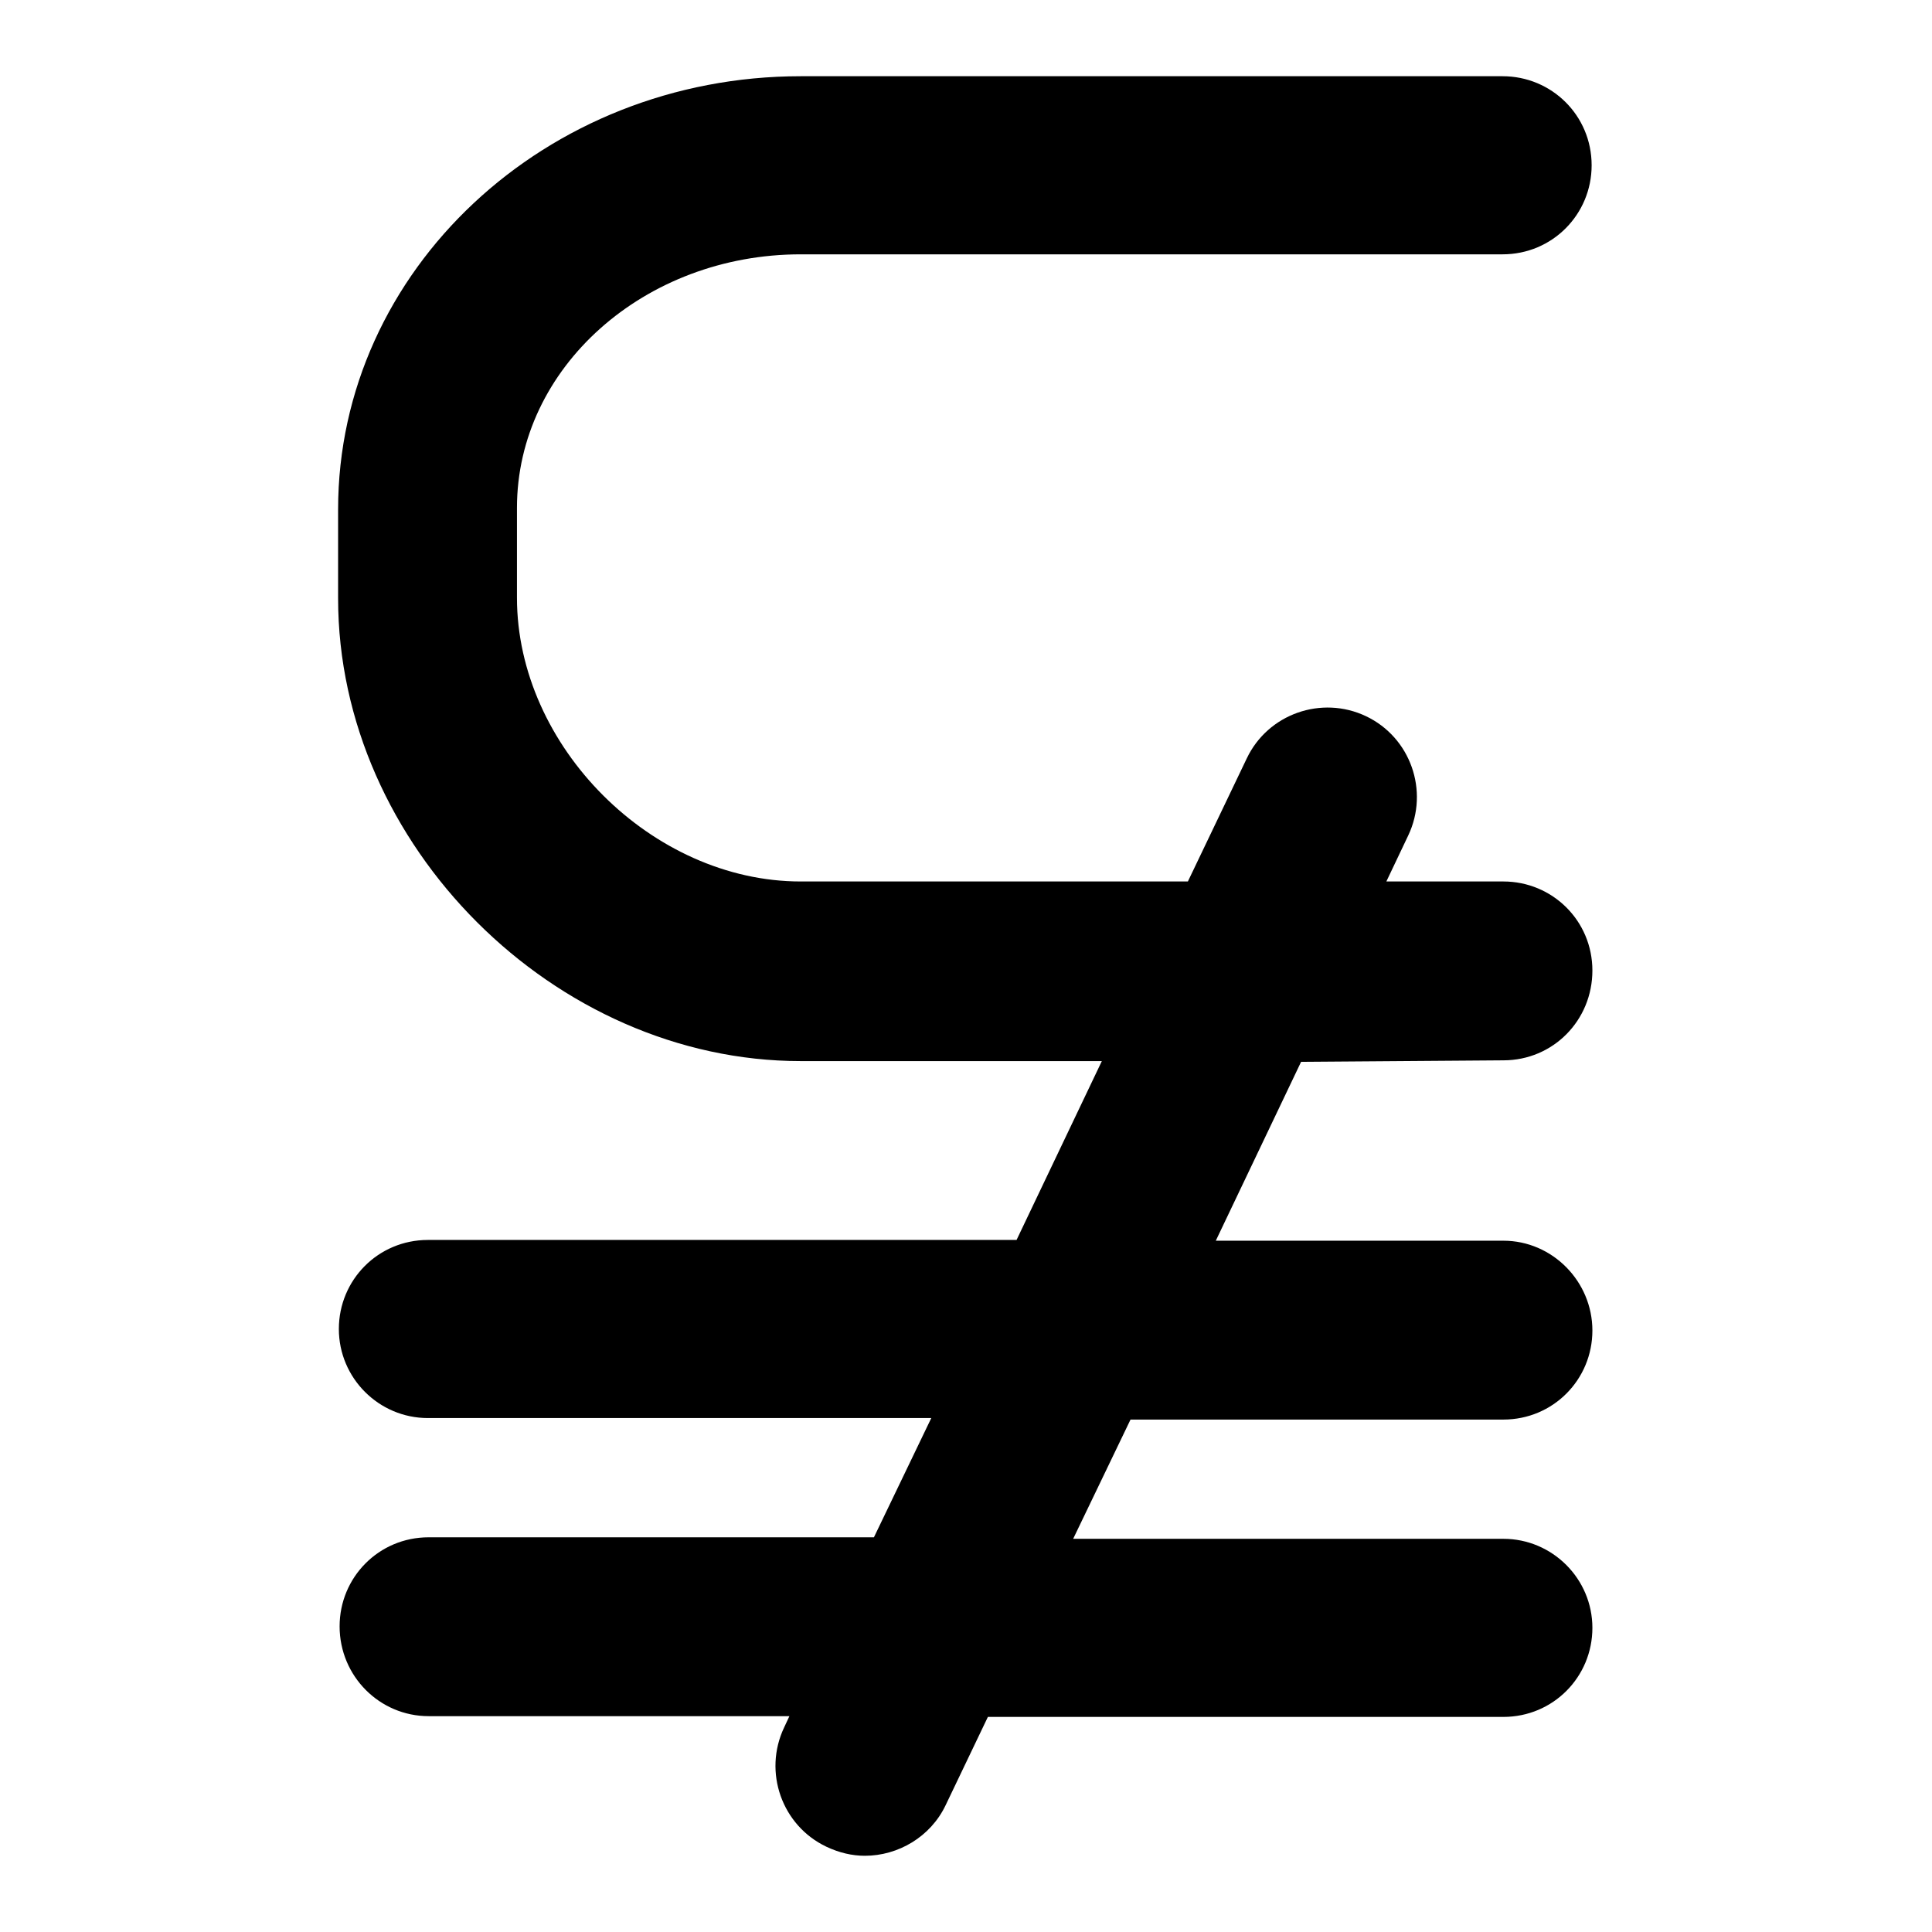
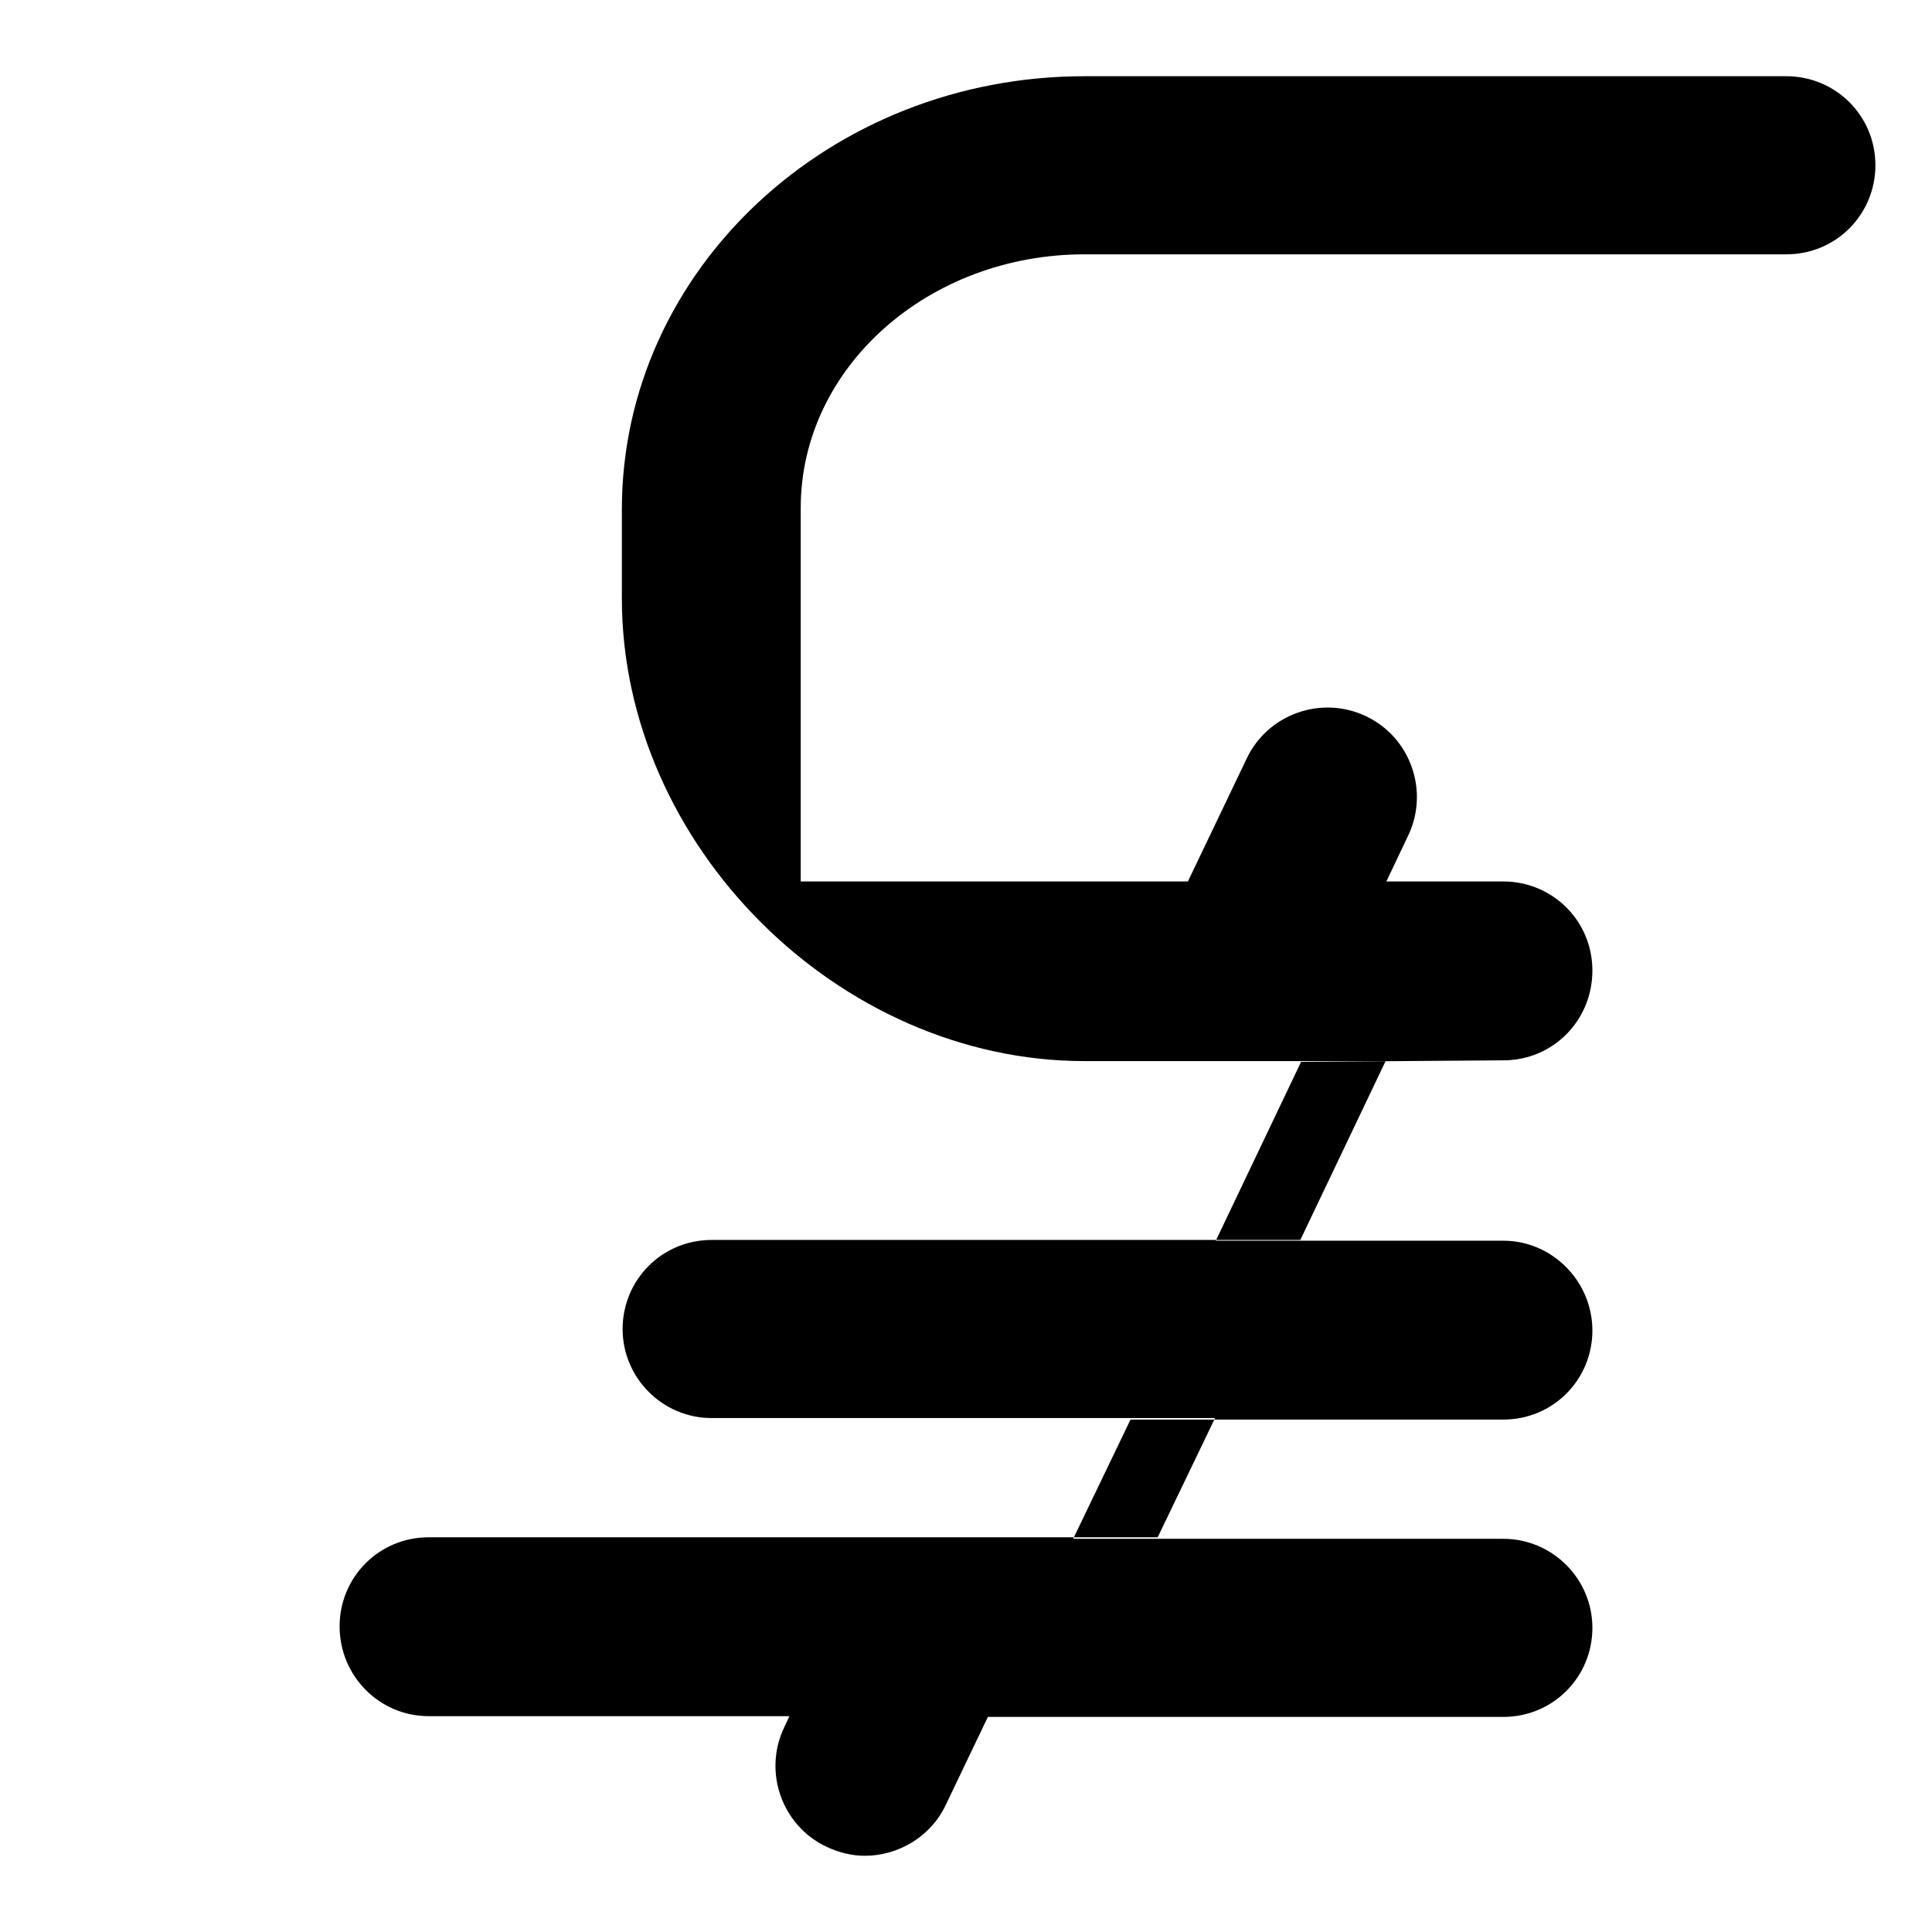
<svg xmlns="http://www.w3.org/2000/svg" version="1.1" x="0px" y="0px" viewBox="0 0 256 256" enable-background="new 0 0 256 256" xml:space="preserve">
  <g>
    <g>
-       <path fill="#000000" d="M199.2,140.5c6.6,0,11.8-5.3,11.8-11.9c0-6.6-5.3-11.8-11.8-11.8h-15.5l2.9-6.1c2.8-5.9,0.3-13-5.6-15.8c-5.9-2.8-13-0.3-15.8,5.6l-7.8,16.3h-51.3c-19.7,0-37.6-17.9-37.6-37.6V67.3c0-18.6,16.9-33.6,37.6-33.6h93c6.6,0,11.8-5.3,11.8-11.8c0-6.6-5.3-11.8-11.8-11.8h-93c-33.8,0-61.3,25.7-61.3,57.4v11.8c0,32.7,28.7,61.3,61.3,61.3h39.9l-11.3,23.7h-78c-6.6,0-11.8,5.3-11.8,11.8c0,6.5,5.3,11.8,11.8,11.8h66.7l-7.6,15.8H56.8c-6.6,0-11.8,5.3-11.8,11.8c0,6.6,5.3,11.9,11.8,11.9h47.8l-0.7,1.5c-2.8,5.9-0.3,13,5.6,15.8c1.7,0.8,3.4,1.2,5.1,1.2c4.4,0,8.7-2.5,10.7-6.7l5.6-11.7h68.3c6.6,0,11.8-5.3,11.8-11.8c0-6.5-5.3-11.8-11.8-11.8h-57l7.6-15.8h49.4c6.6,0,11.8-5.3,11.8-11.8c0-6.5-5.3-11.9-11.8-11.9h-38.1l11.3-23.7L199.2,140.5L199.2,140.5L199.2,140.5z" />
+       <path fill="#000000" d="M199.2,140.5c6.6,0,11.8-5.3,11.8-11.9c0-6.6-5.3-11.8-11.8-11.8h-15.5l2.9-6.1c2.8-5.9,0.3-13-5.6-15.8c-5.9-2.8-13-0.3-15.8,5.6l-7.8,16.3h-51.3V67.3c0-18.6,16.9-33.6,37.6-33.6h93c6.6,0,11.8-5.3,11.8-11.8c0-6.6-5.3-11.8-11.8-11.8h-93c-33.8,0-61.3,25.7-61.3,57.4v11.8c0,32.7,28.7,61.3,61.3,61.3h39.9l-11.3,23.7h-78c-6.6,0-11.8,5.3-11.8,11.8c0,6.5,5.3,11.8,11.8,11.8h66.7l-7.6,15.8H56.8c-6.6,0-11.8,5.3-11.8,11.8c0,6.6,5.3,11.9,11.8,11.9h47.8l-0.7,1.5c-2.8,5.9-0.3,13,5.6,15.8c1.7,0.8,3.4,1.2,5.1,1.2c4.4,0,8.7-2.5,10.7-6.7l5.6-11.7h68.3c6.6,0,11.8-5.3,11.8-11.8c0-6.5-5.3-11.8-11.8-11.8h-57l7.6-15.8h49.4c6.6,0,11.8-5.3,11.8-11.8c0-6.5-5.3-11.9-11.8-11.9h-38.1l11.3-23.7L199.2,140.5L199.2,140.5L199.2,140.5z" />
    </g>
  </g>
</svg>